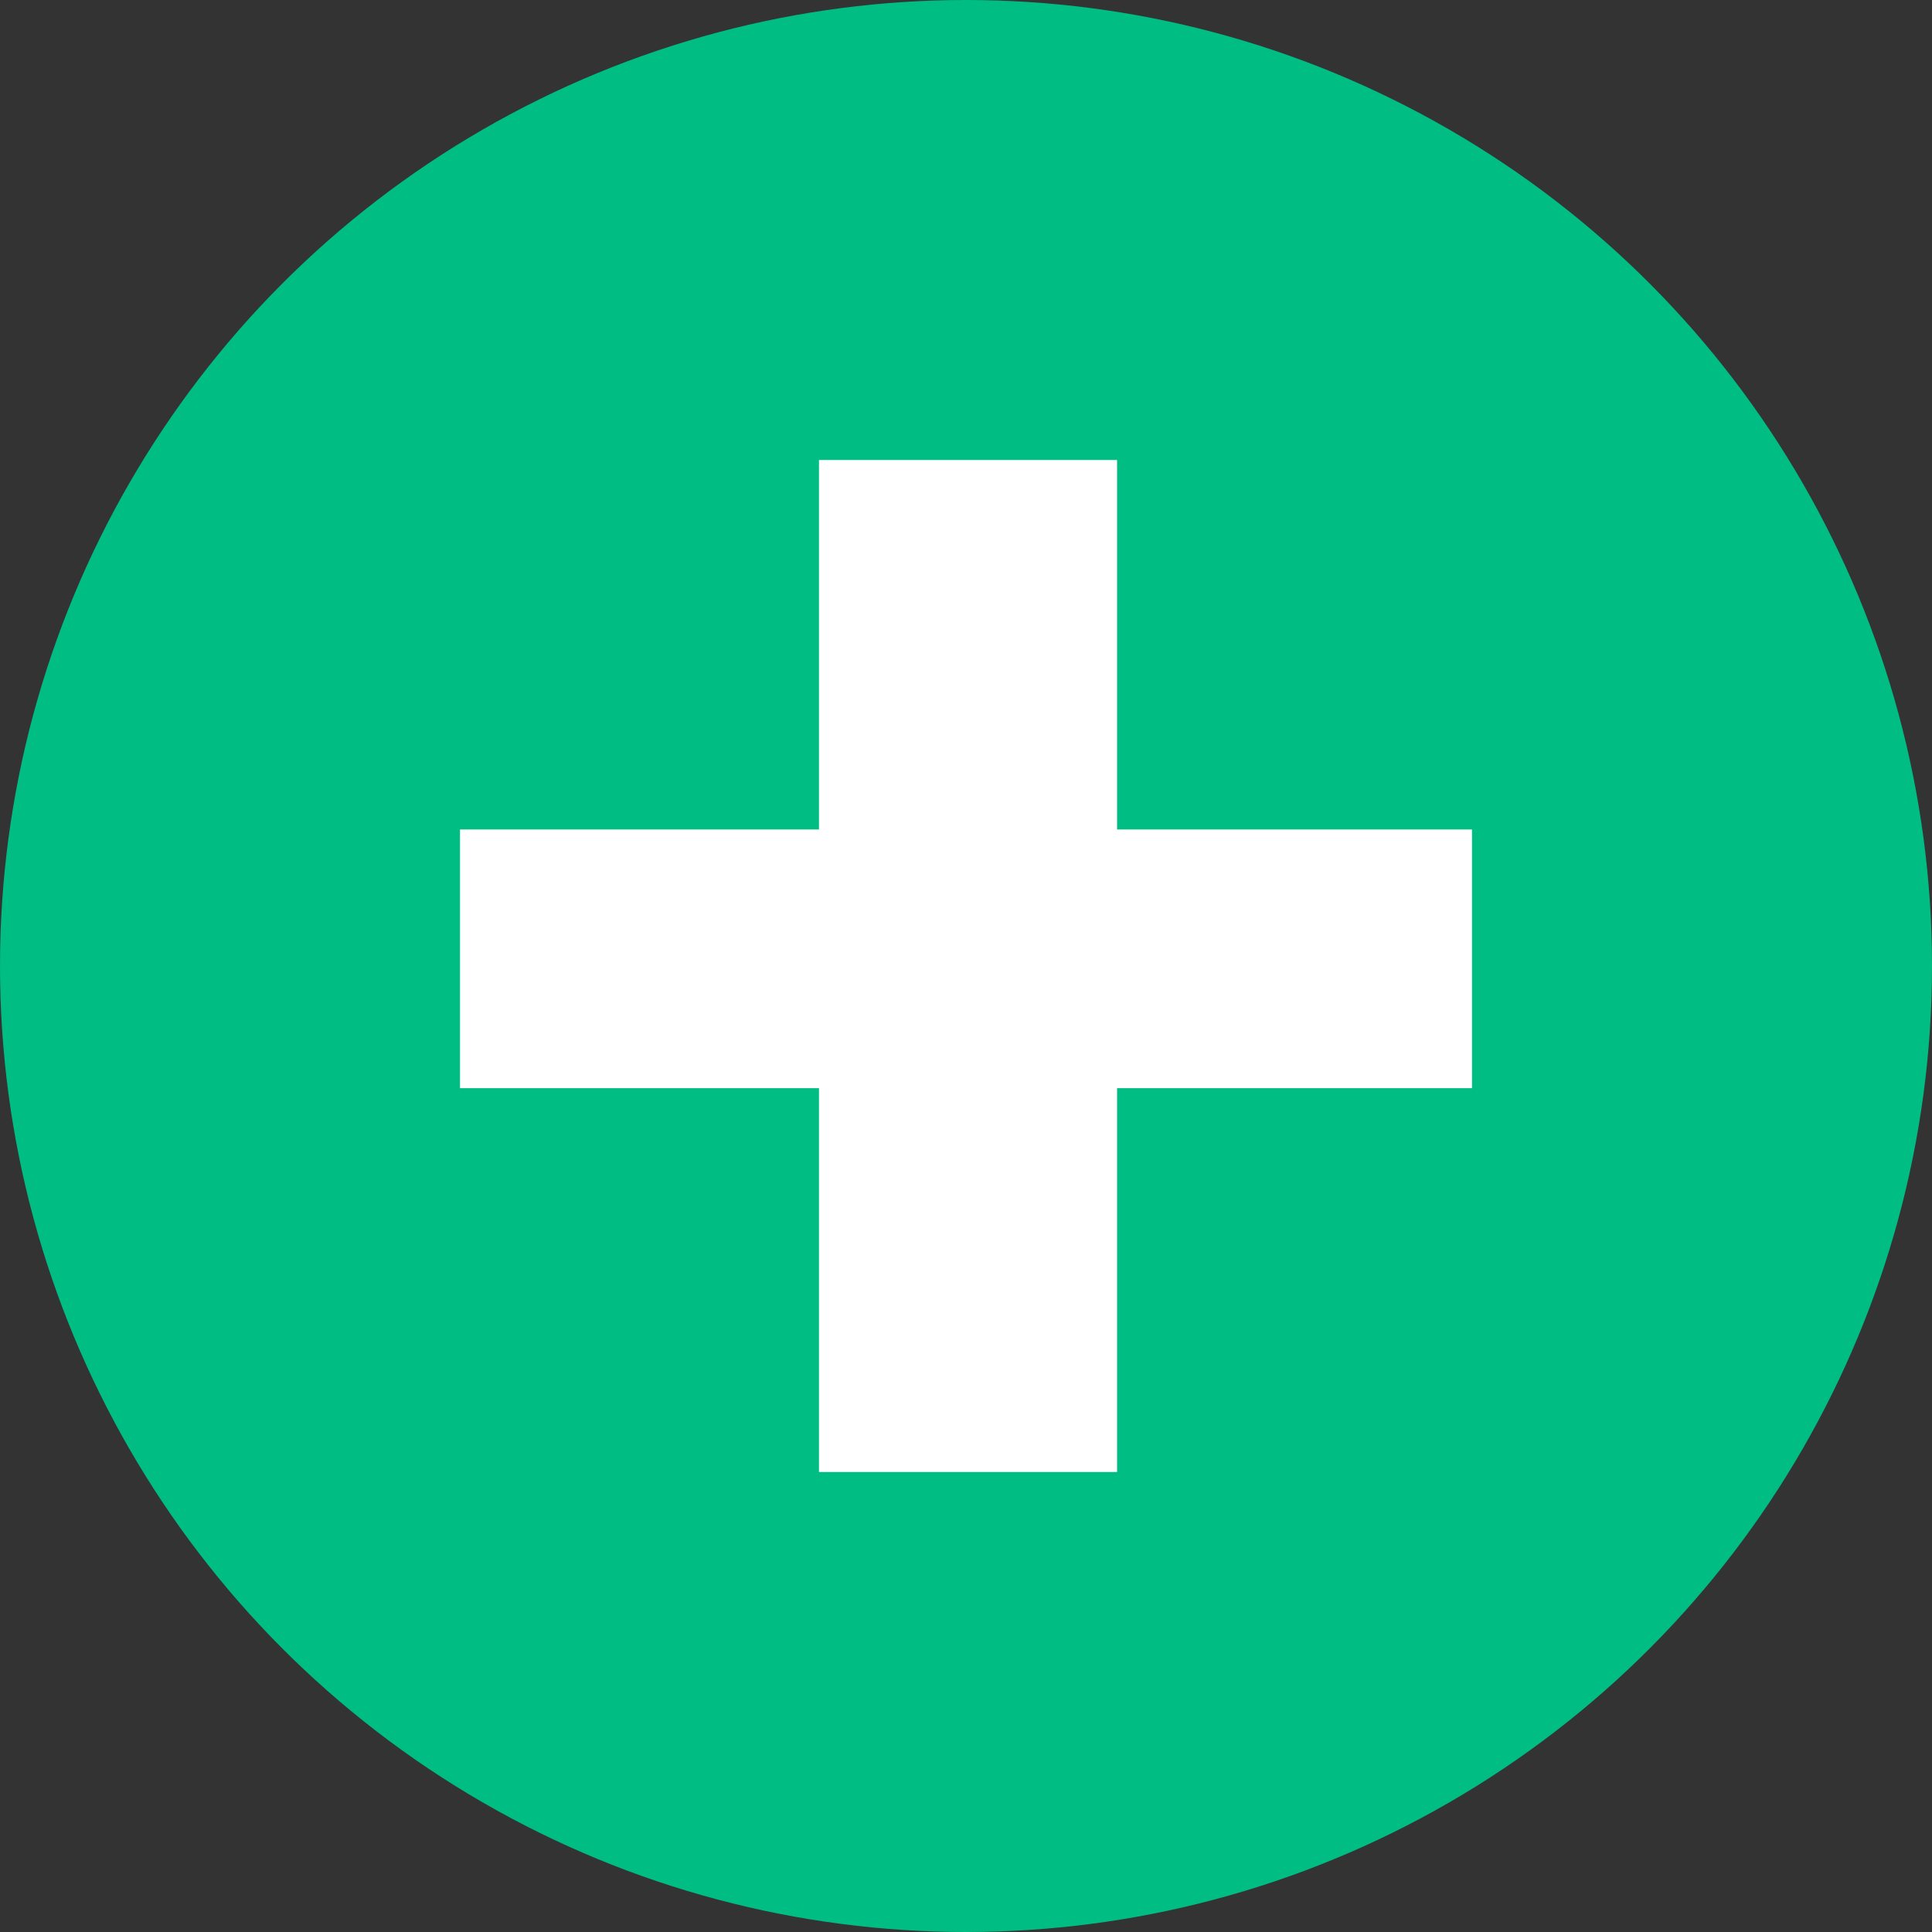
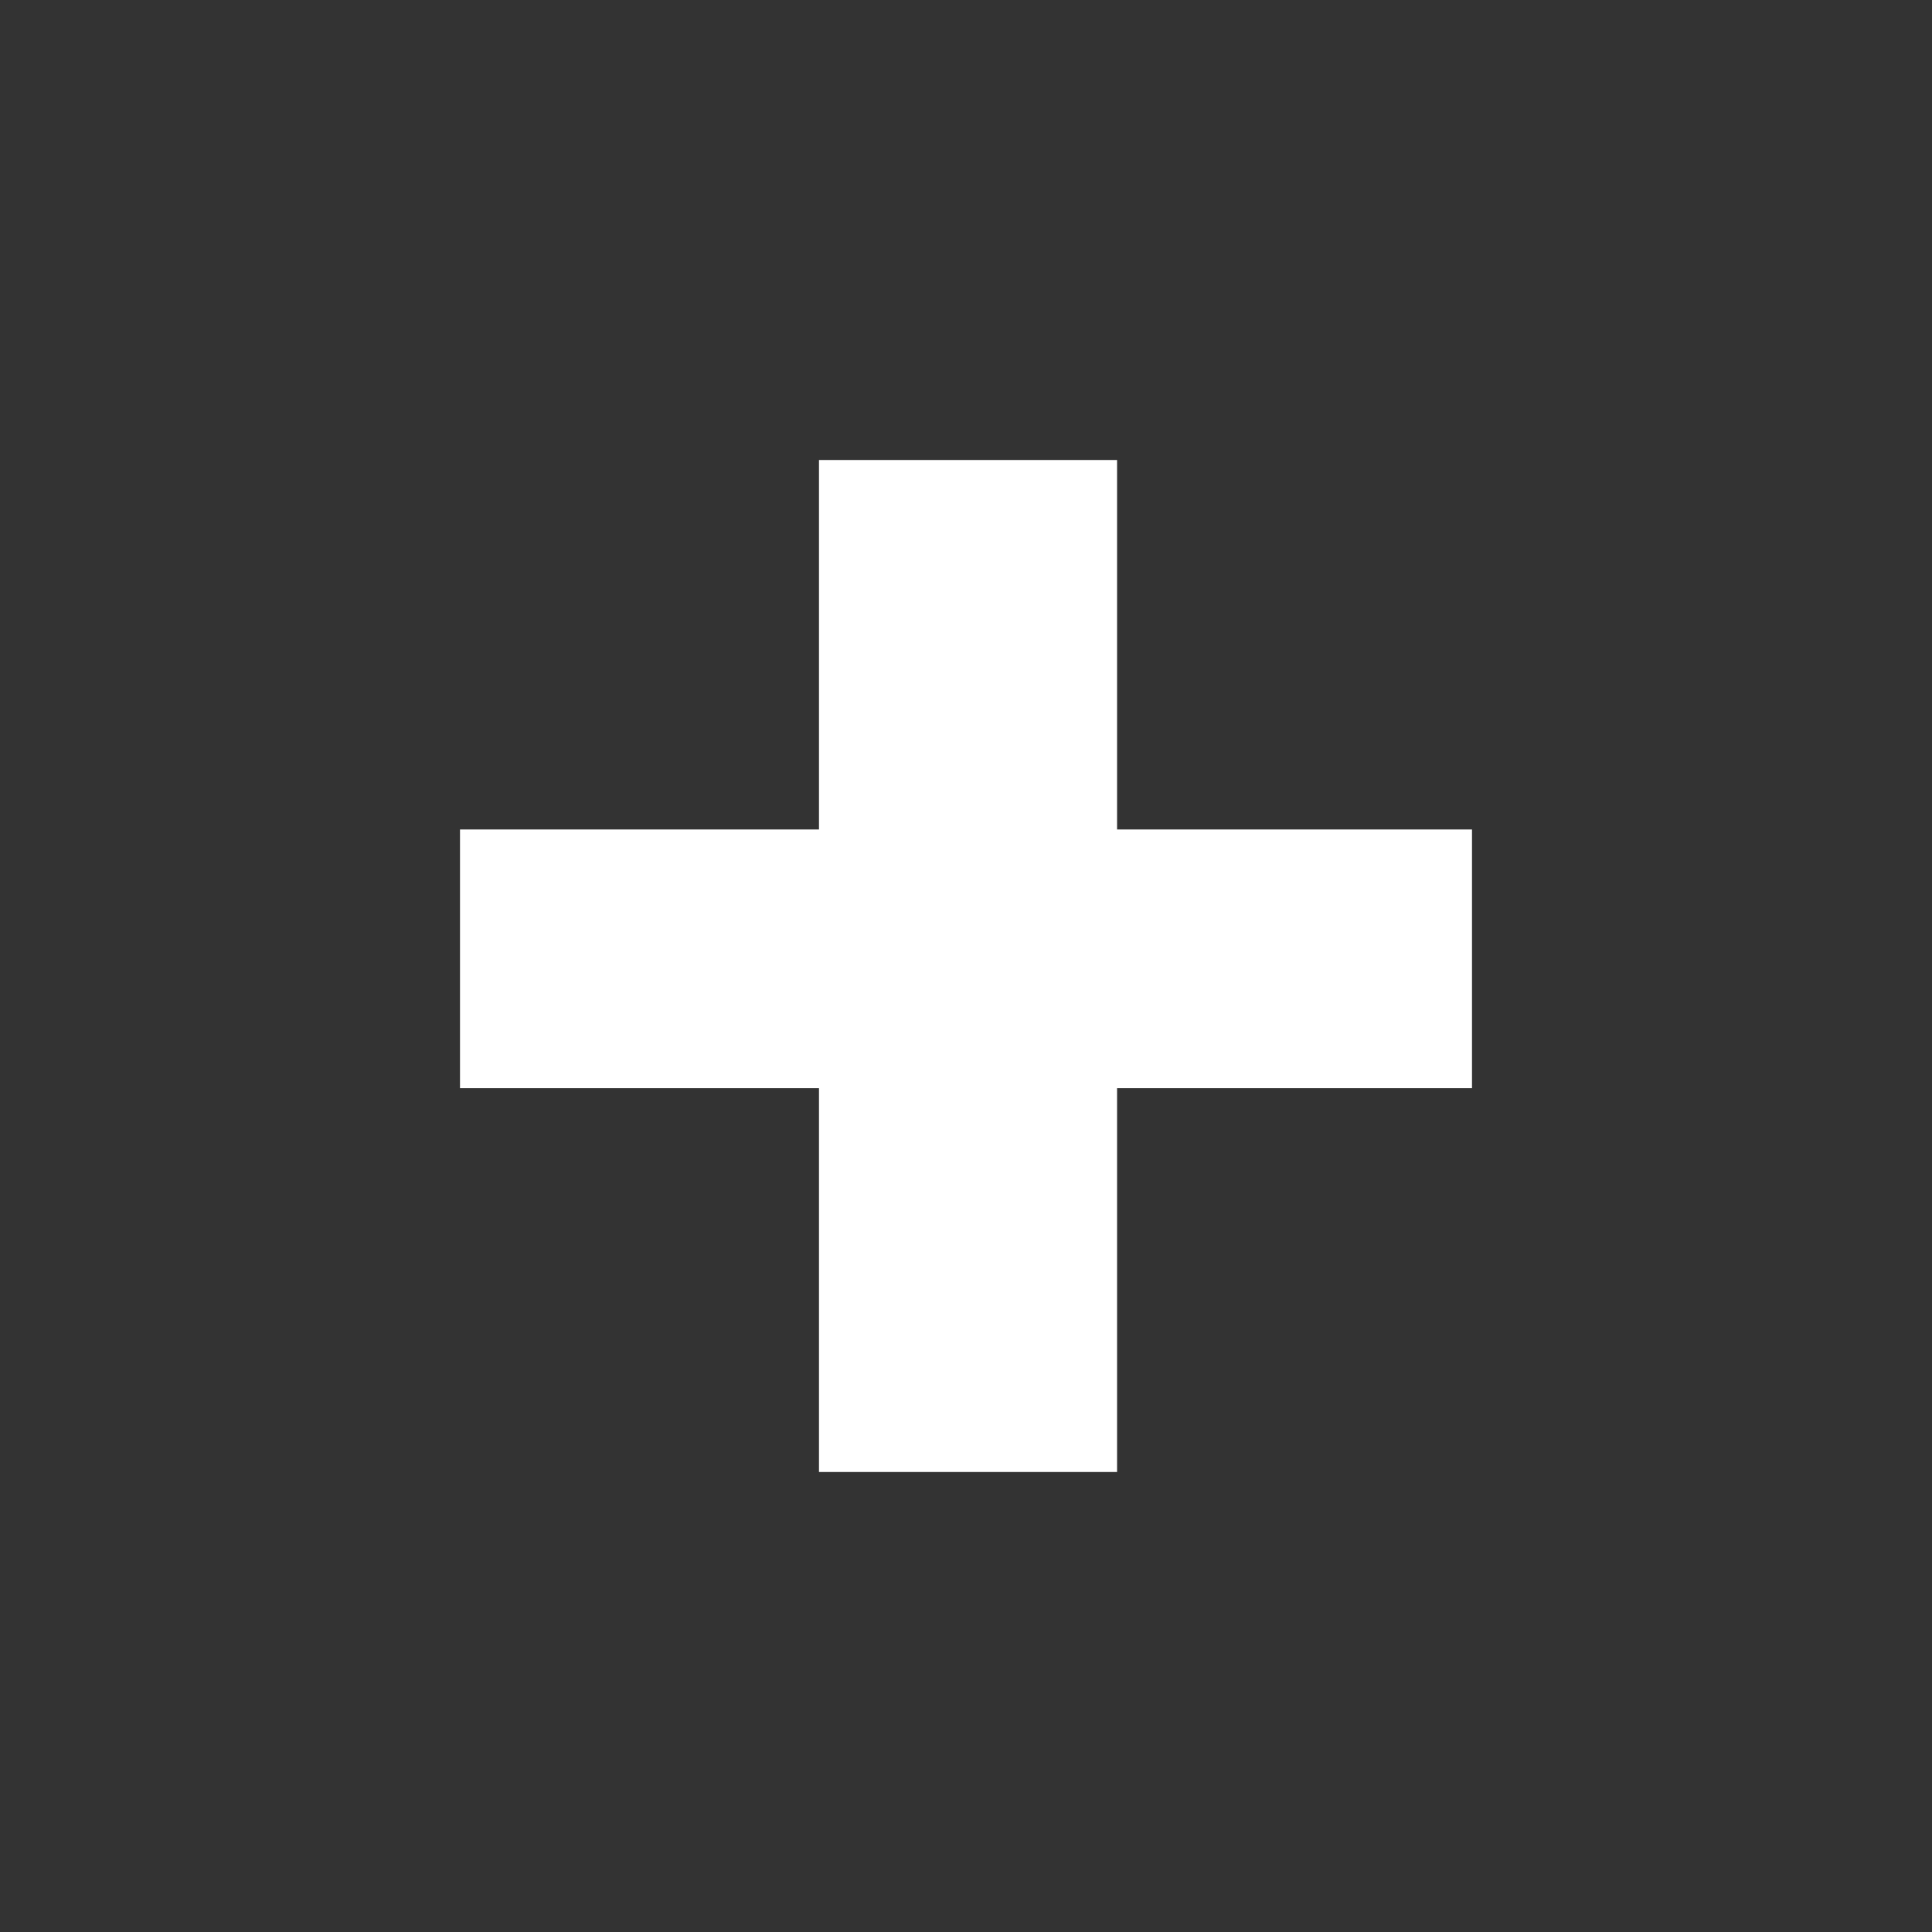
<svg xmlns="http://www.w3.org/2000/svg" width="21" height="21" viewBox="0 0 21 21" fill="none">
  <rect x="0" y="0" width="21" height="21" fill="#333333" stroke="none" />
-   <circle cx="10.5" cy="10.5" r="10.5" fill="#00BD84" />
  <path d="M16 9.016V11.828H5V9.016H16ZM12.142 5V16H8.902V5H12.142Z" fill="white" />
</svg>